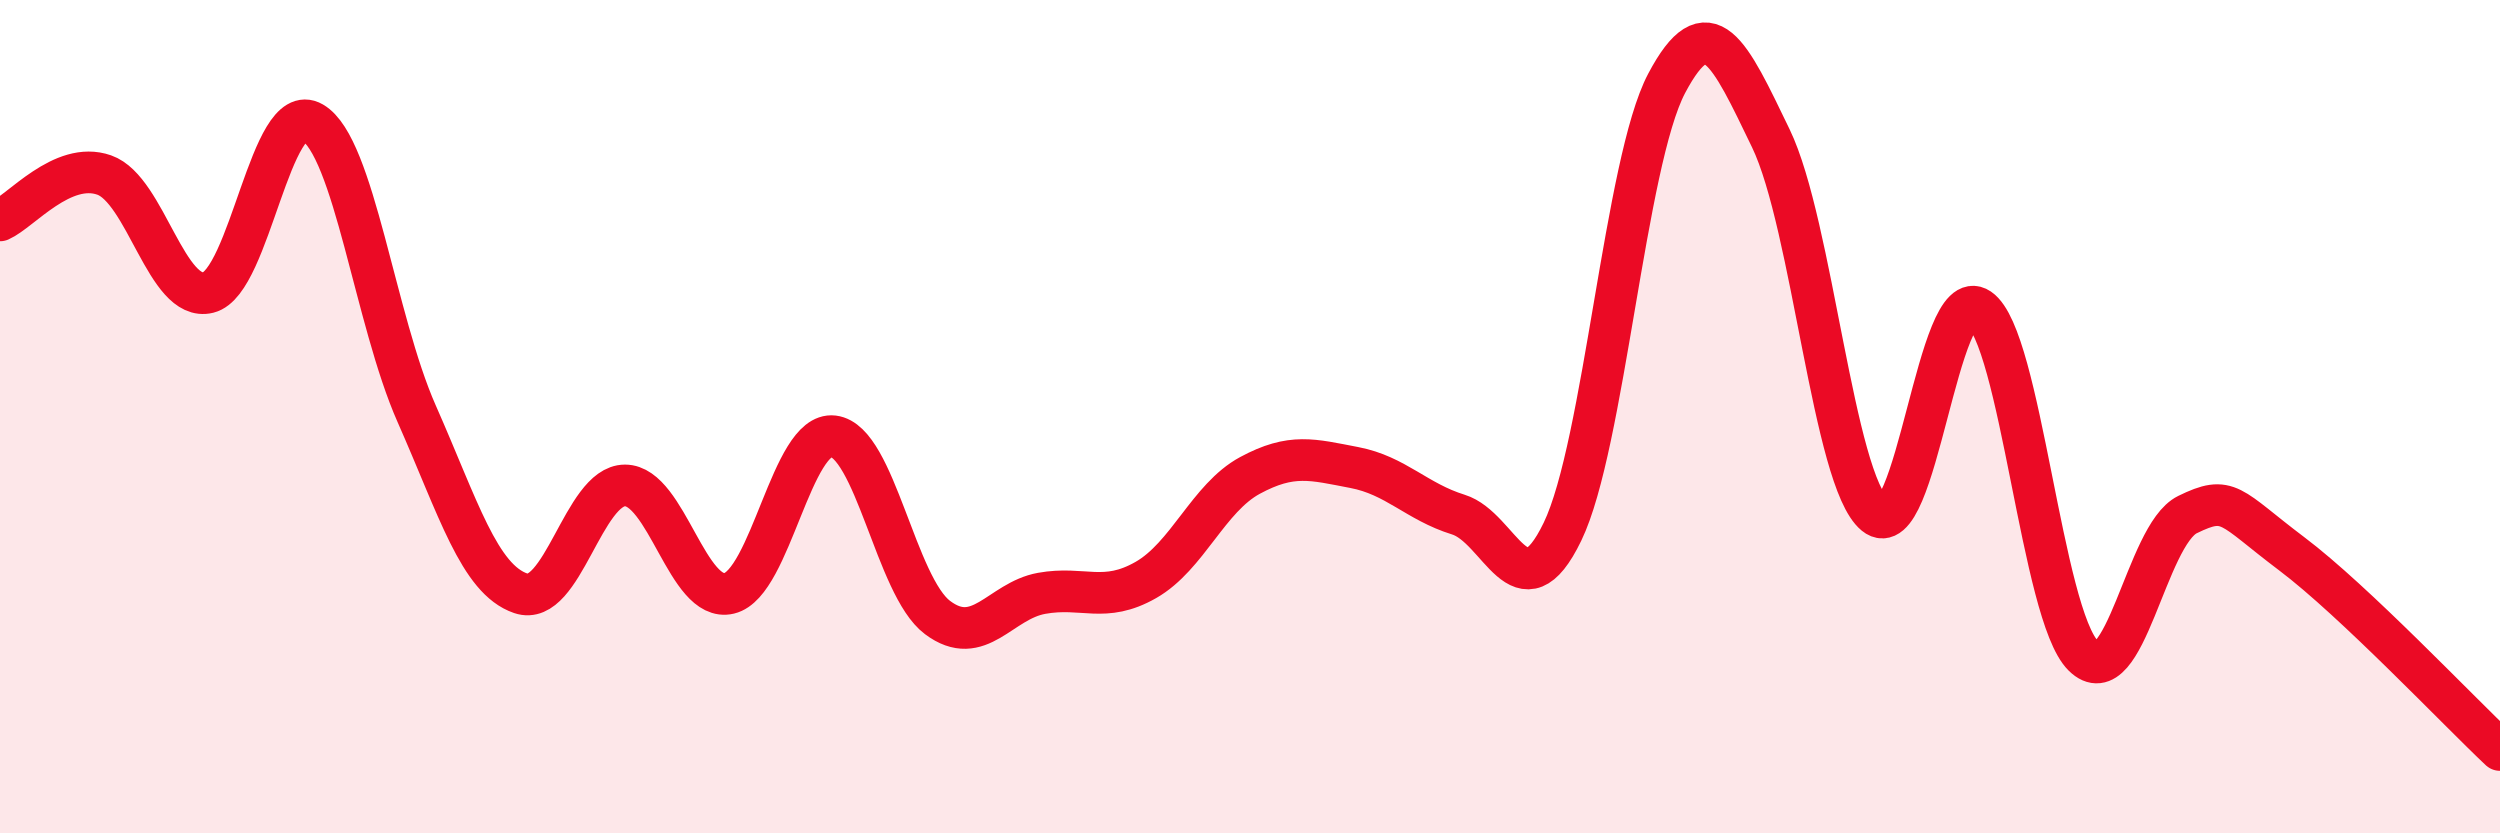
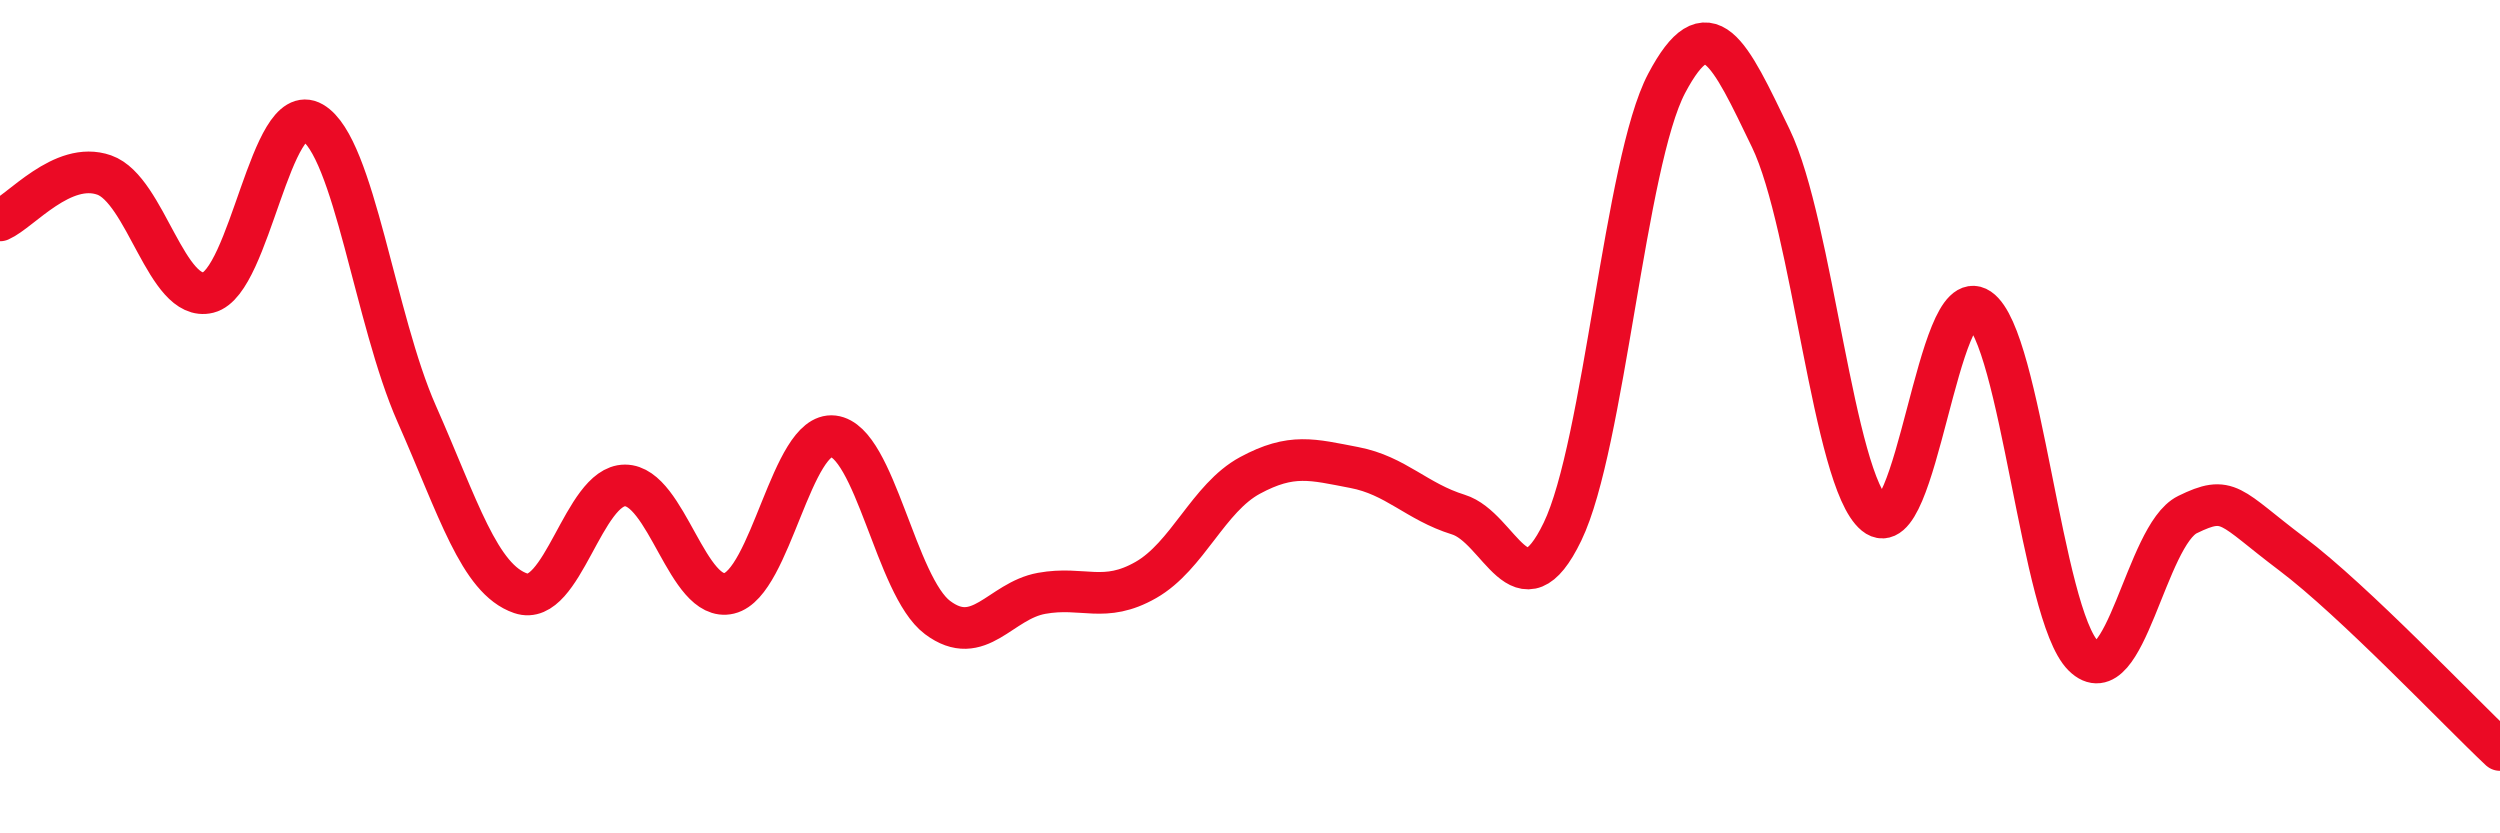
<svg xmlns="http://www.w3.org/2000/svg" width="60" height="20" viewBox="0 0 60 20">
-   <path d="M 0,5.29 C 0.5,5.07 1.5,3.85 2.5,4.2 C 3.5,4.55 4,7.27 5,7.02 C 6,6.77 6.5,2.36 7.5,2.94 C 8.5,3.52 9,7.67 10,9.93 C 11,12.19 11.5,13.9 12.5,14.24 C 13.5,14.58 14,11.65 15,11.65 C 16,11.65 16.5,14.48 17.5,14.24 C 18.5,14 19,10.35 20,10.47 C 21,10.59 21.5,14.07 22.5,14.82 C 23.5,15.57 24,14.42 25,14.24 C 26,14.06 26.5,14.49 27.5,13.92 C 28.5,13.35 29,11.95 30,11.41 C 31,10.87 31.5,11.03 32.5,11.22 C 33.5,11.41 34,12.04 35,12.35 C 36,12.66 36.5,14.83 37.5,12.76 C 38.5,10.69 39,3.89 40,2 C 41,0.11 41.5,1.25 42.5,3.32 C 43.5,5.39 44,11.53 45,12.35 C 46,13.17 46.5,6.73 47.5,7.41 C 48.5,8.09 49,14.75 50,15.74 C 51,16.73 51.5,12.84 52.5,12.35 C 53.5,11.86 53.5,12.16 55,13.29 C 56.5,14.42 59,17.06 60,18L60 20L0 20Z" fill="#EB0A25" opacity="0.1" stroke-linecap="round" stroke-linejoin="round" />
  <path d="M 0,5.29 C 0.5,5.07 1.5,3.85 2.5,4.2 C 3.5,4.55 4,7.27 5,7.02 C 6,6.77 6.5,2.36 7.5,2.94 C 8.5,3.52 9,7.67 10,9.93 C 11,12.19 11.5,13.9 12.5,14.24 C 13.5,14.58 14,11.65 15,11.65 C 16,11.65 16.5,14.48 17.5,14.24 C 18.5,14 19,10.35 20,10.47 C 21,10.59 21.5,14.07 22.5,14.82 C 23.5,15.57 24,14.42 25,14.24 C 26,14.06 26.5,14.49 27.5,13.92 C 28.5,13.35 29,11.95 30,11.41 C 31,10.87 31.5,11.03 32.5,11.22 C 33.5,11.41 34,12.04 35,12.35 C 36,12.66 36.5,14.83 37.5,12.76 C 38.5,10.69 39,3.89 40,2 C 41,0.11 41.5,1.25 42.5,3.32 C 43.5,5.39 44,11.53 45,12.35 C 46,13.17 46.5,6.73 47.5,7.41 C 48.5,8.09 49,14.75 50,15.74 C 51,16.73 51.5,12.84 52.5,12.35 C 53.5,11.86 53.5,12.16 55,13.29 C 56.5,14.42 59,17.06 60,18" stroke="#EB0A25" stroke-width="1" fill="none" stroke-linecap="round" stroke-linejoin="round" />
</svg>